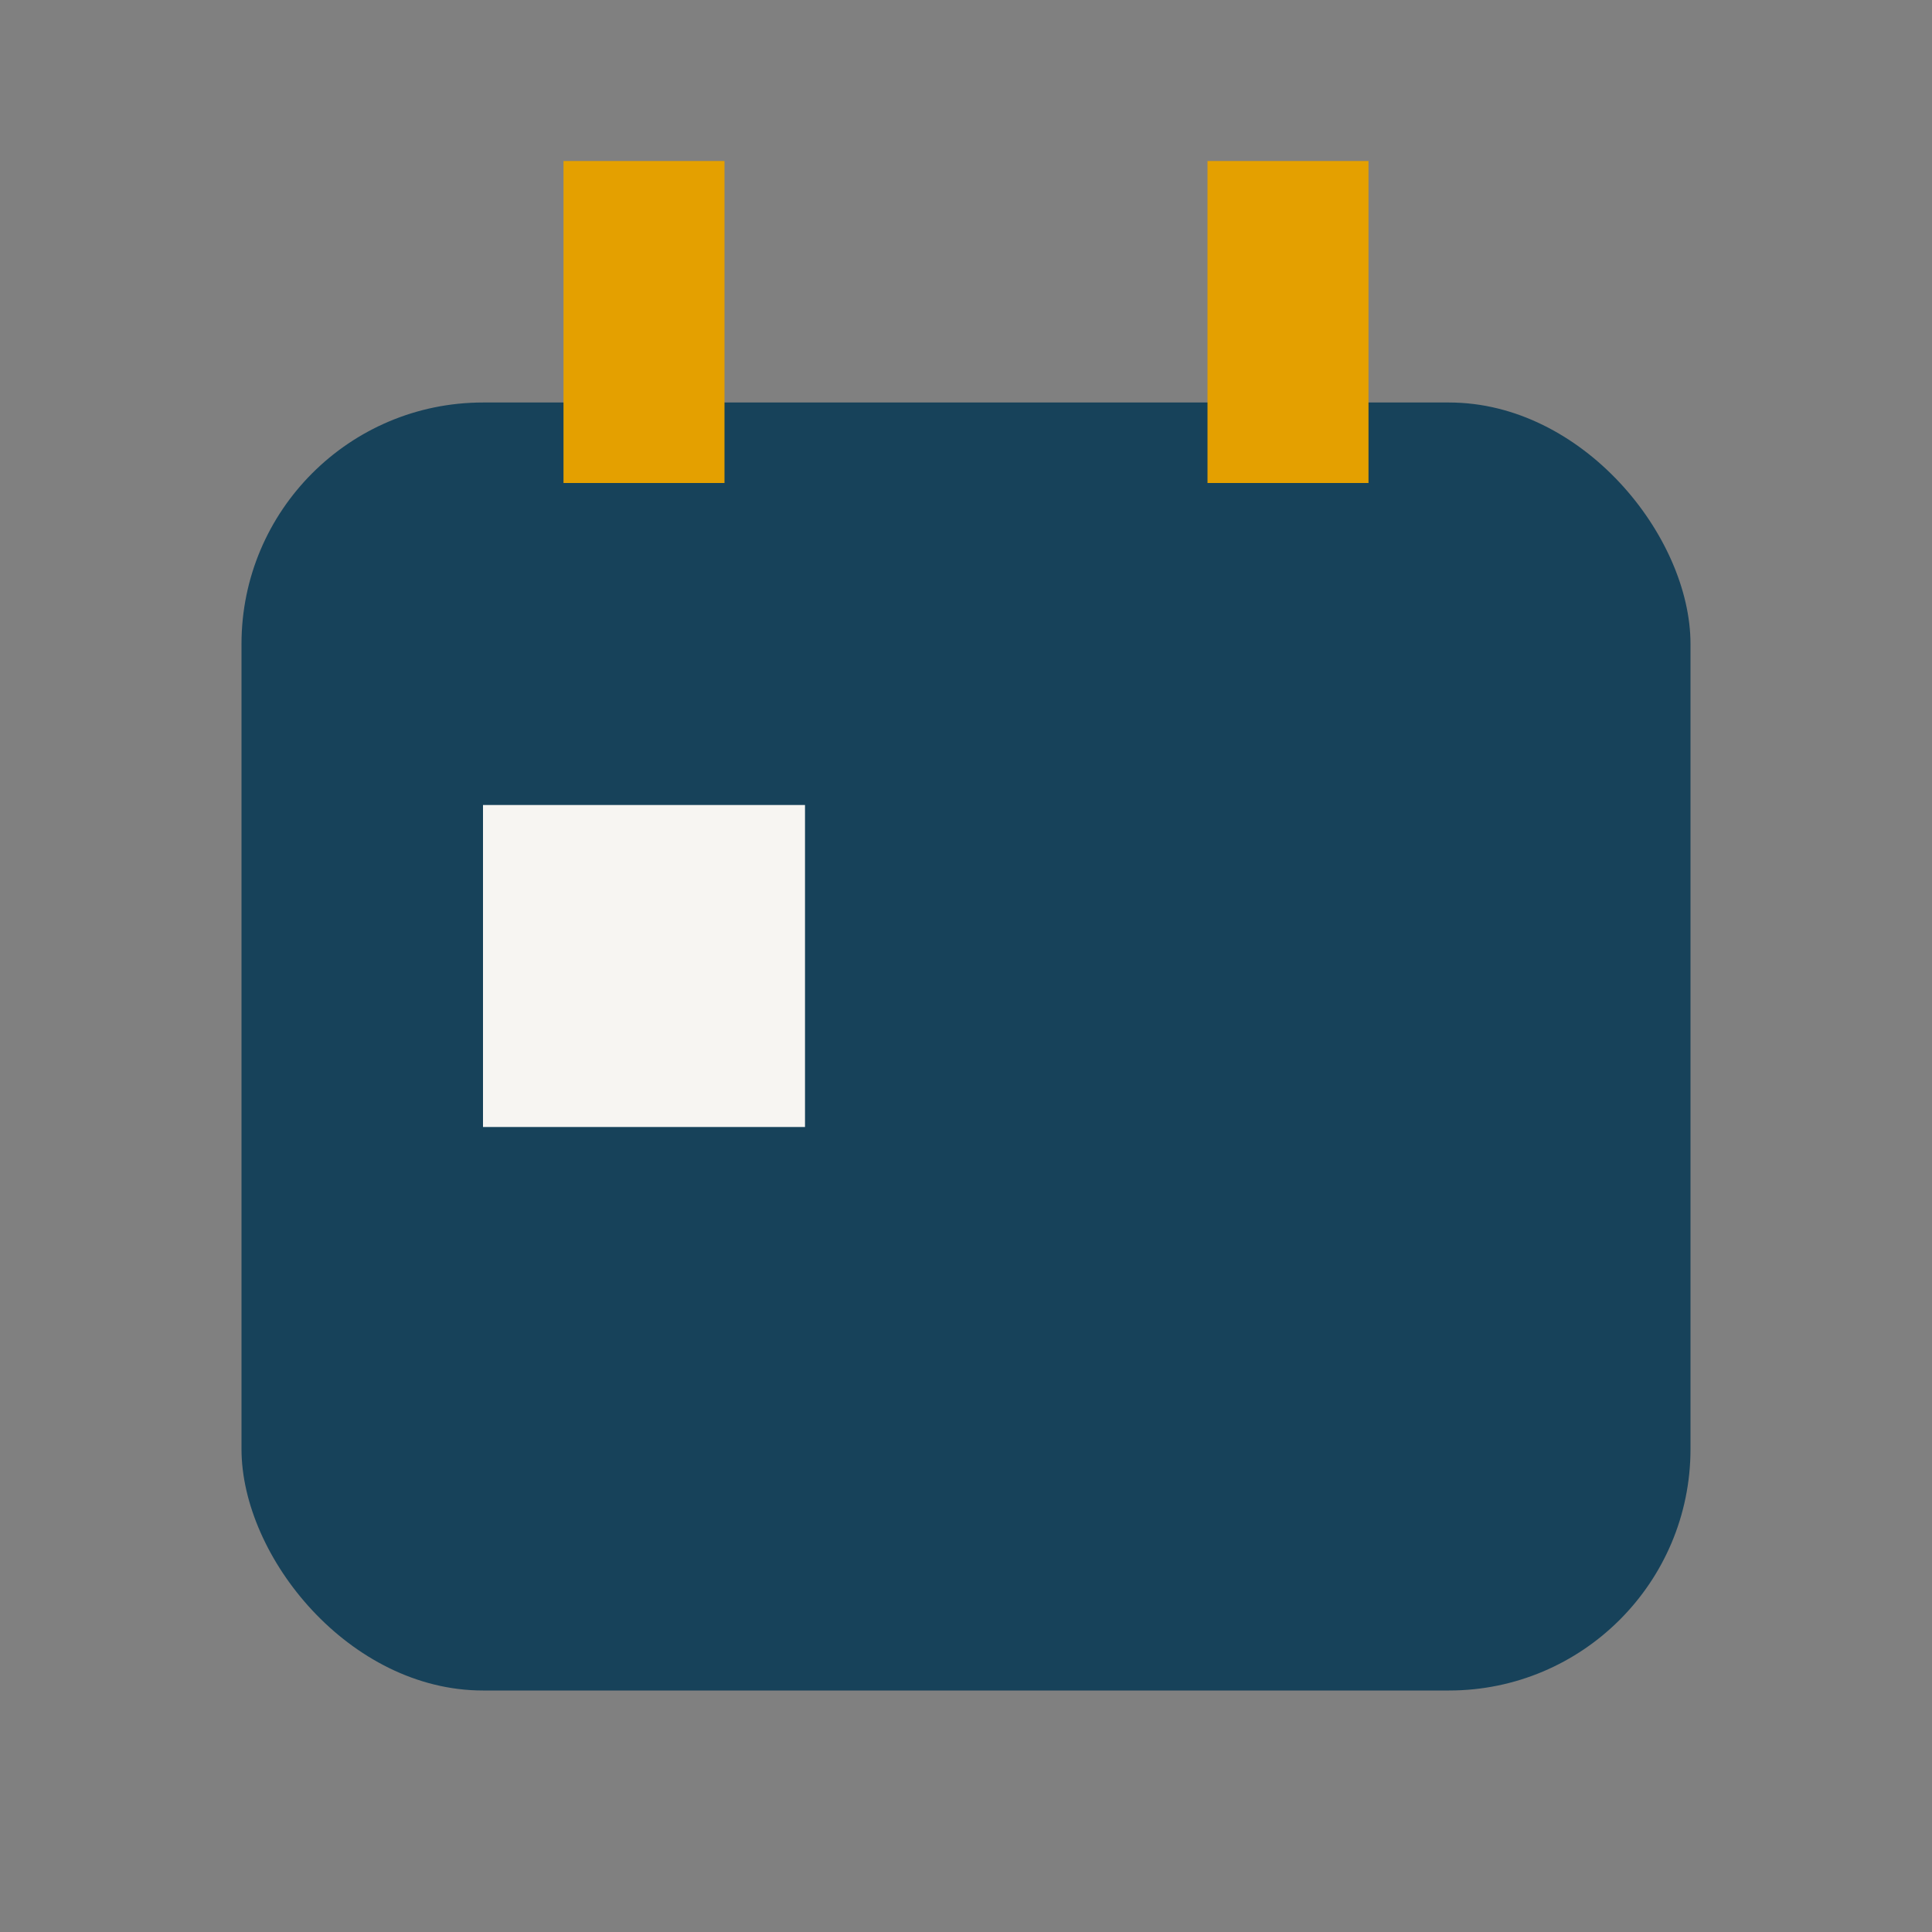
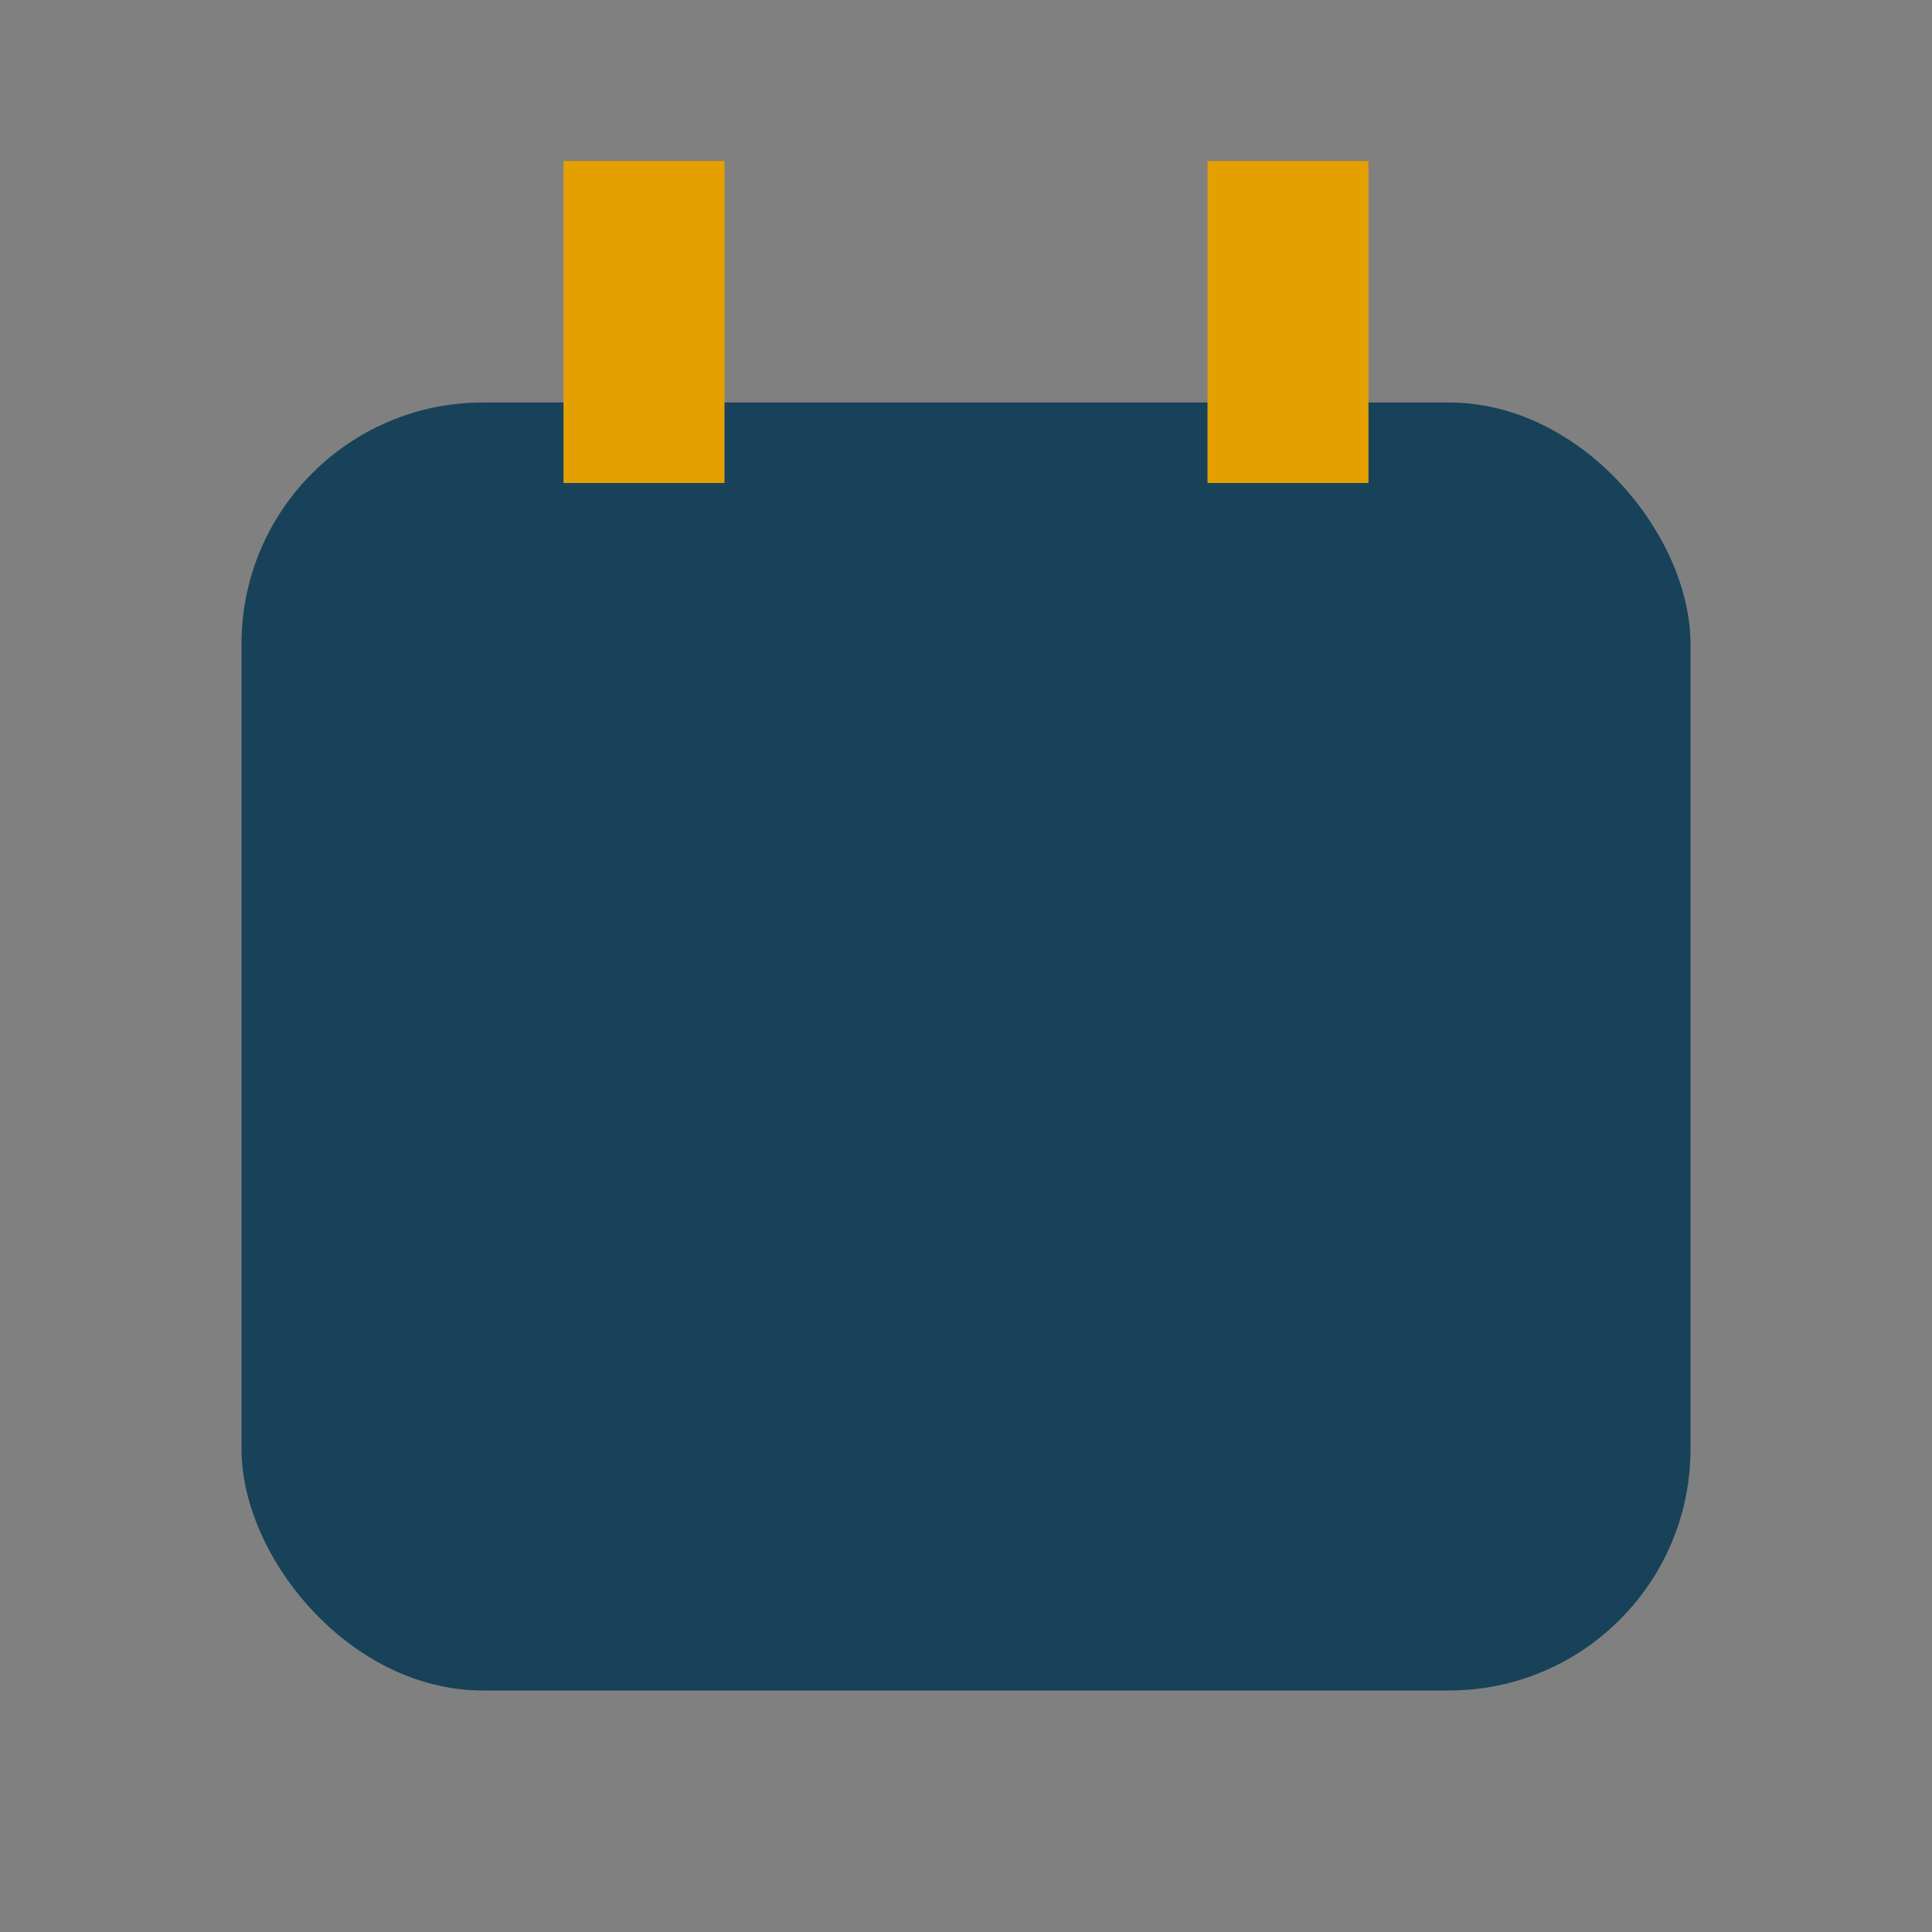
<svg xmlns="http://www.w3.org/2000/svg" width="24" height="24" viewBox="0 0 24 24">
  <rect x="0" y="0" width="24" height="24" fill="#808080" stroke="none" />
  <rect x="3" y="5" width="18" height="16" rx="3" fill="#17425A" />
  <rect x="7" y="2" width="2" height="4" fill="#E4A000" />
  <rect x="15" y="2" width="2" height="4" fill="#E4A000" />
-   <rect x="6" y="10" width="4" height="4" fill="#F7F5F2" />
</svg>